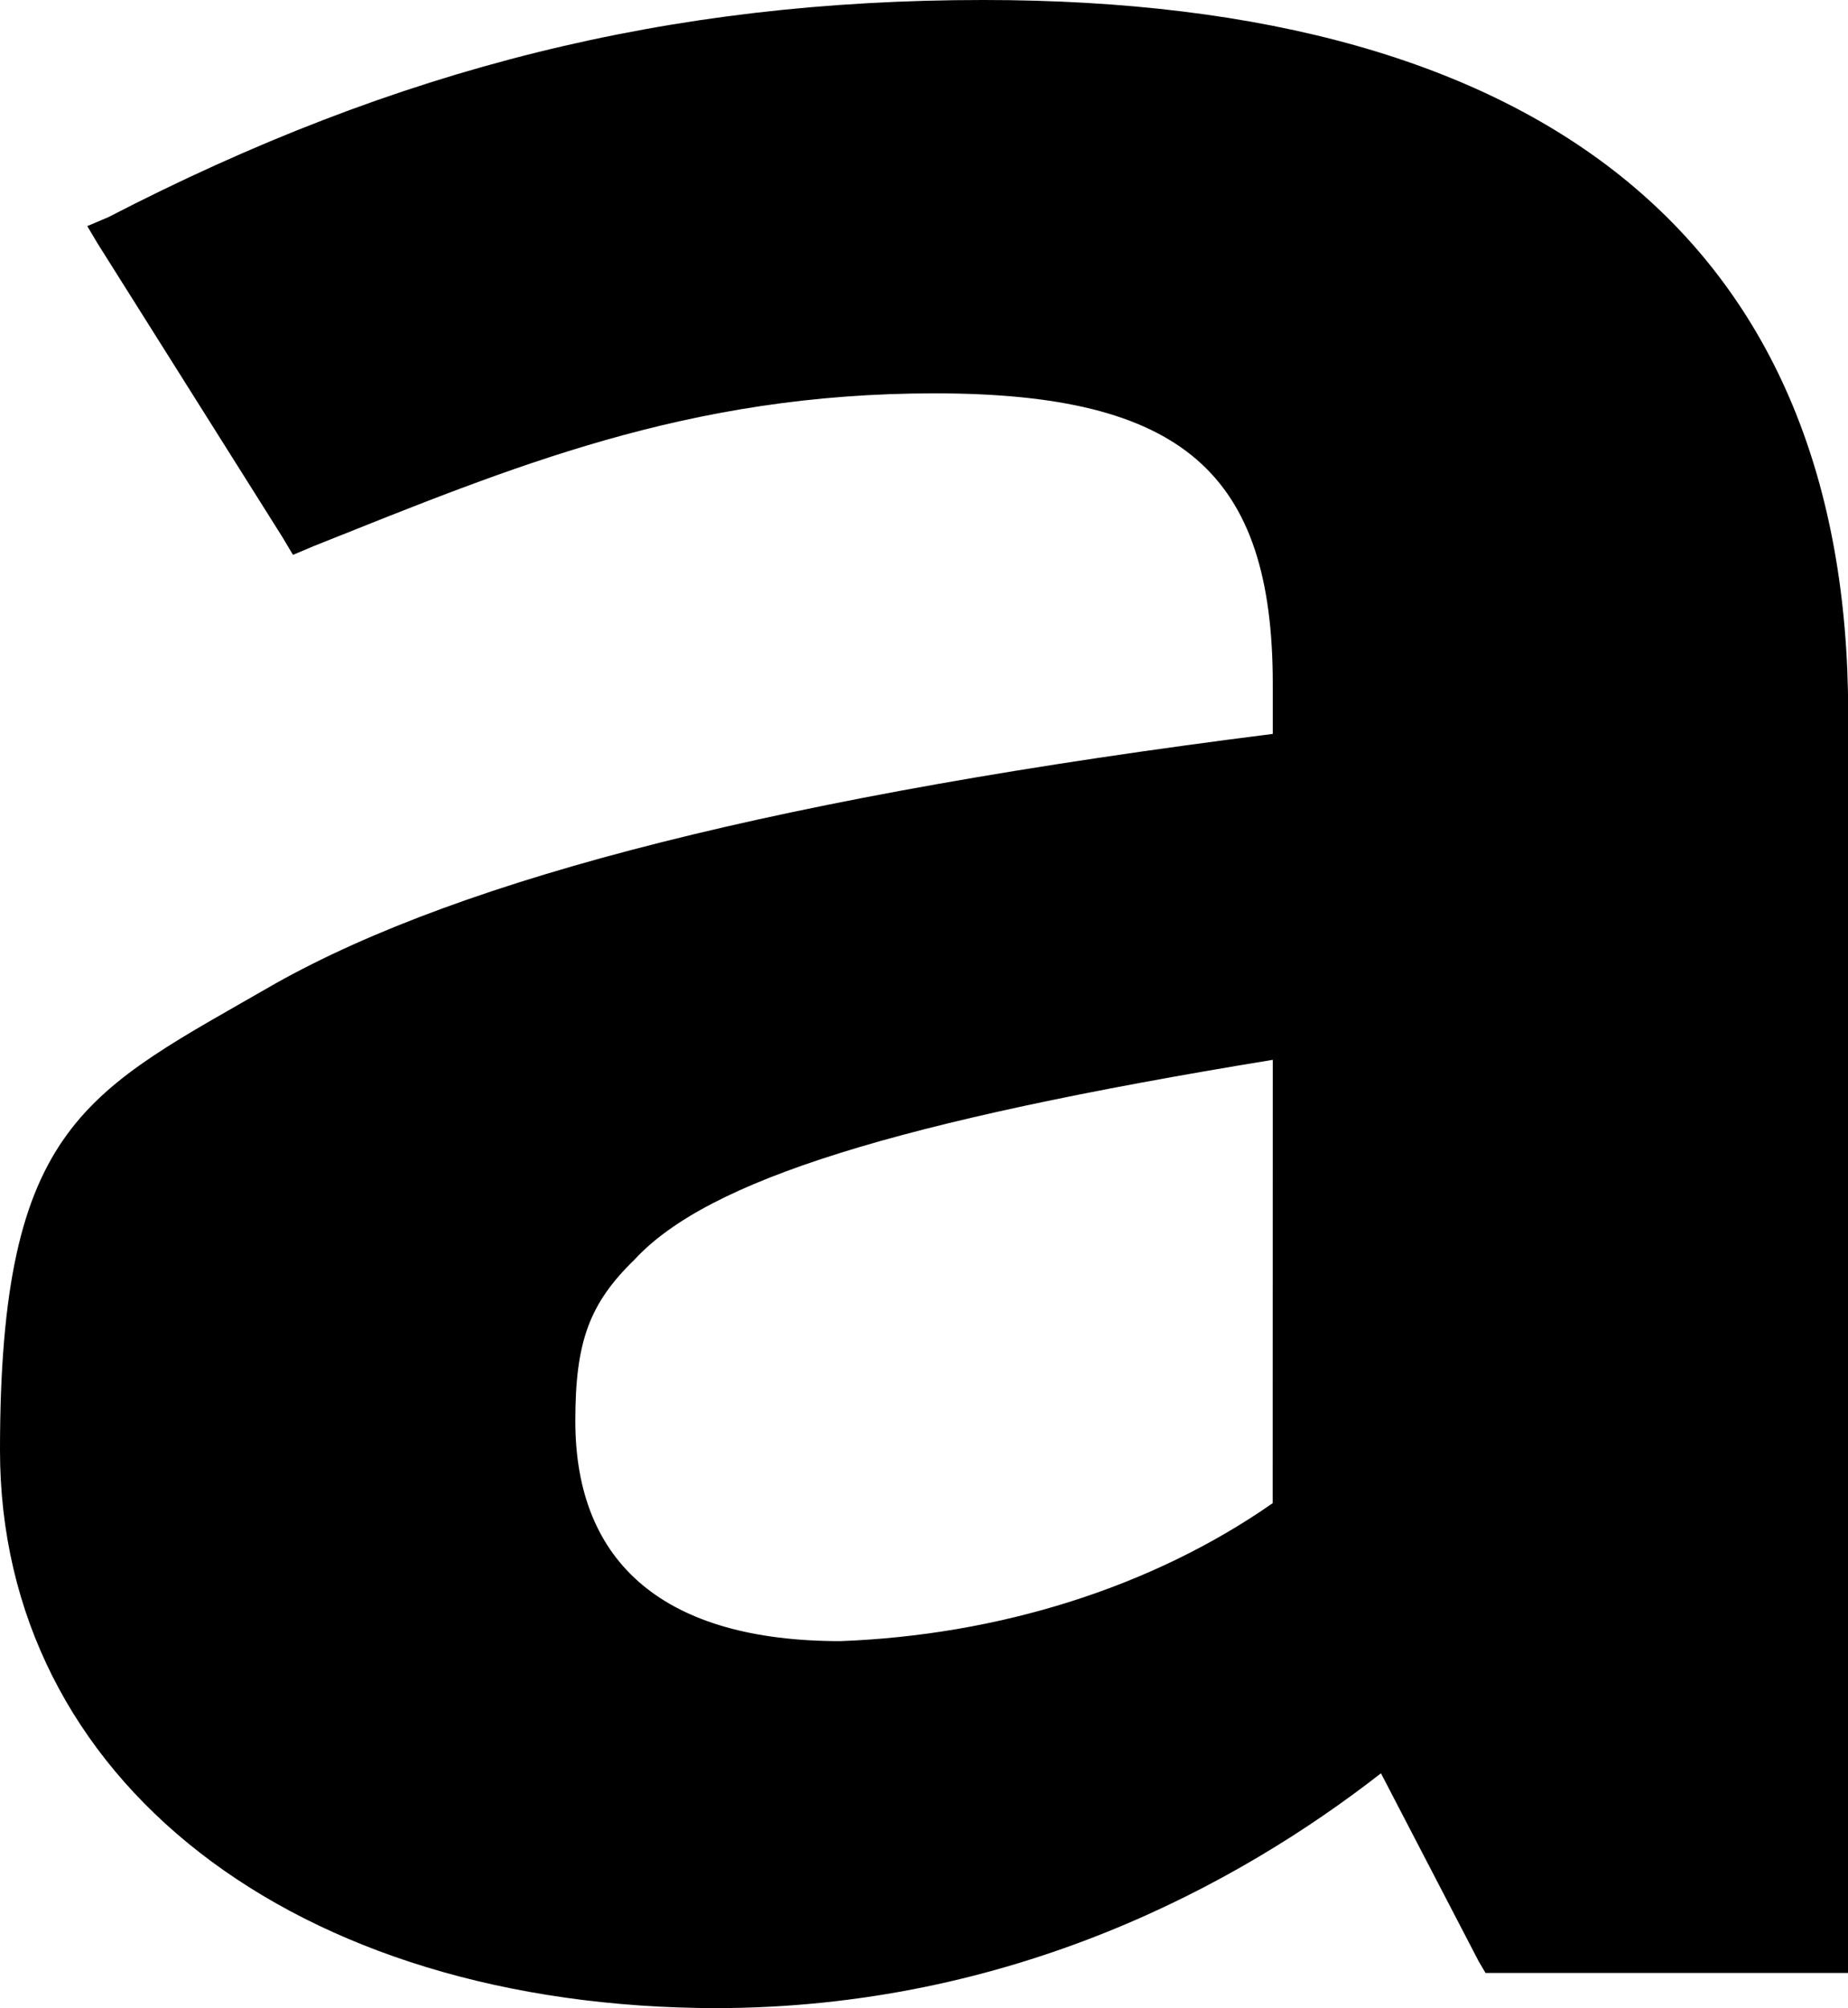
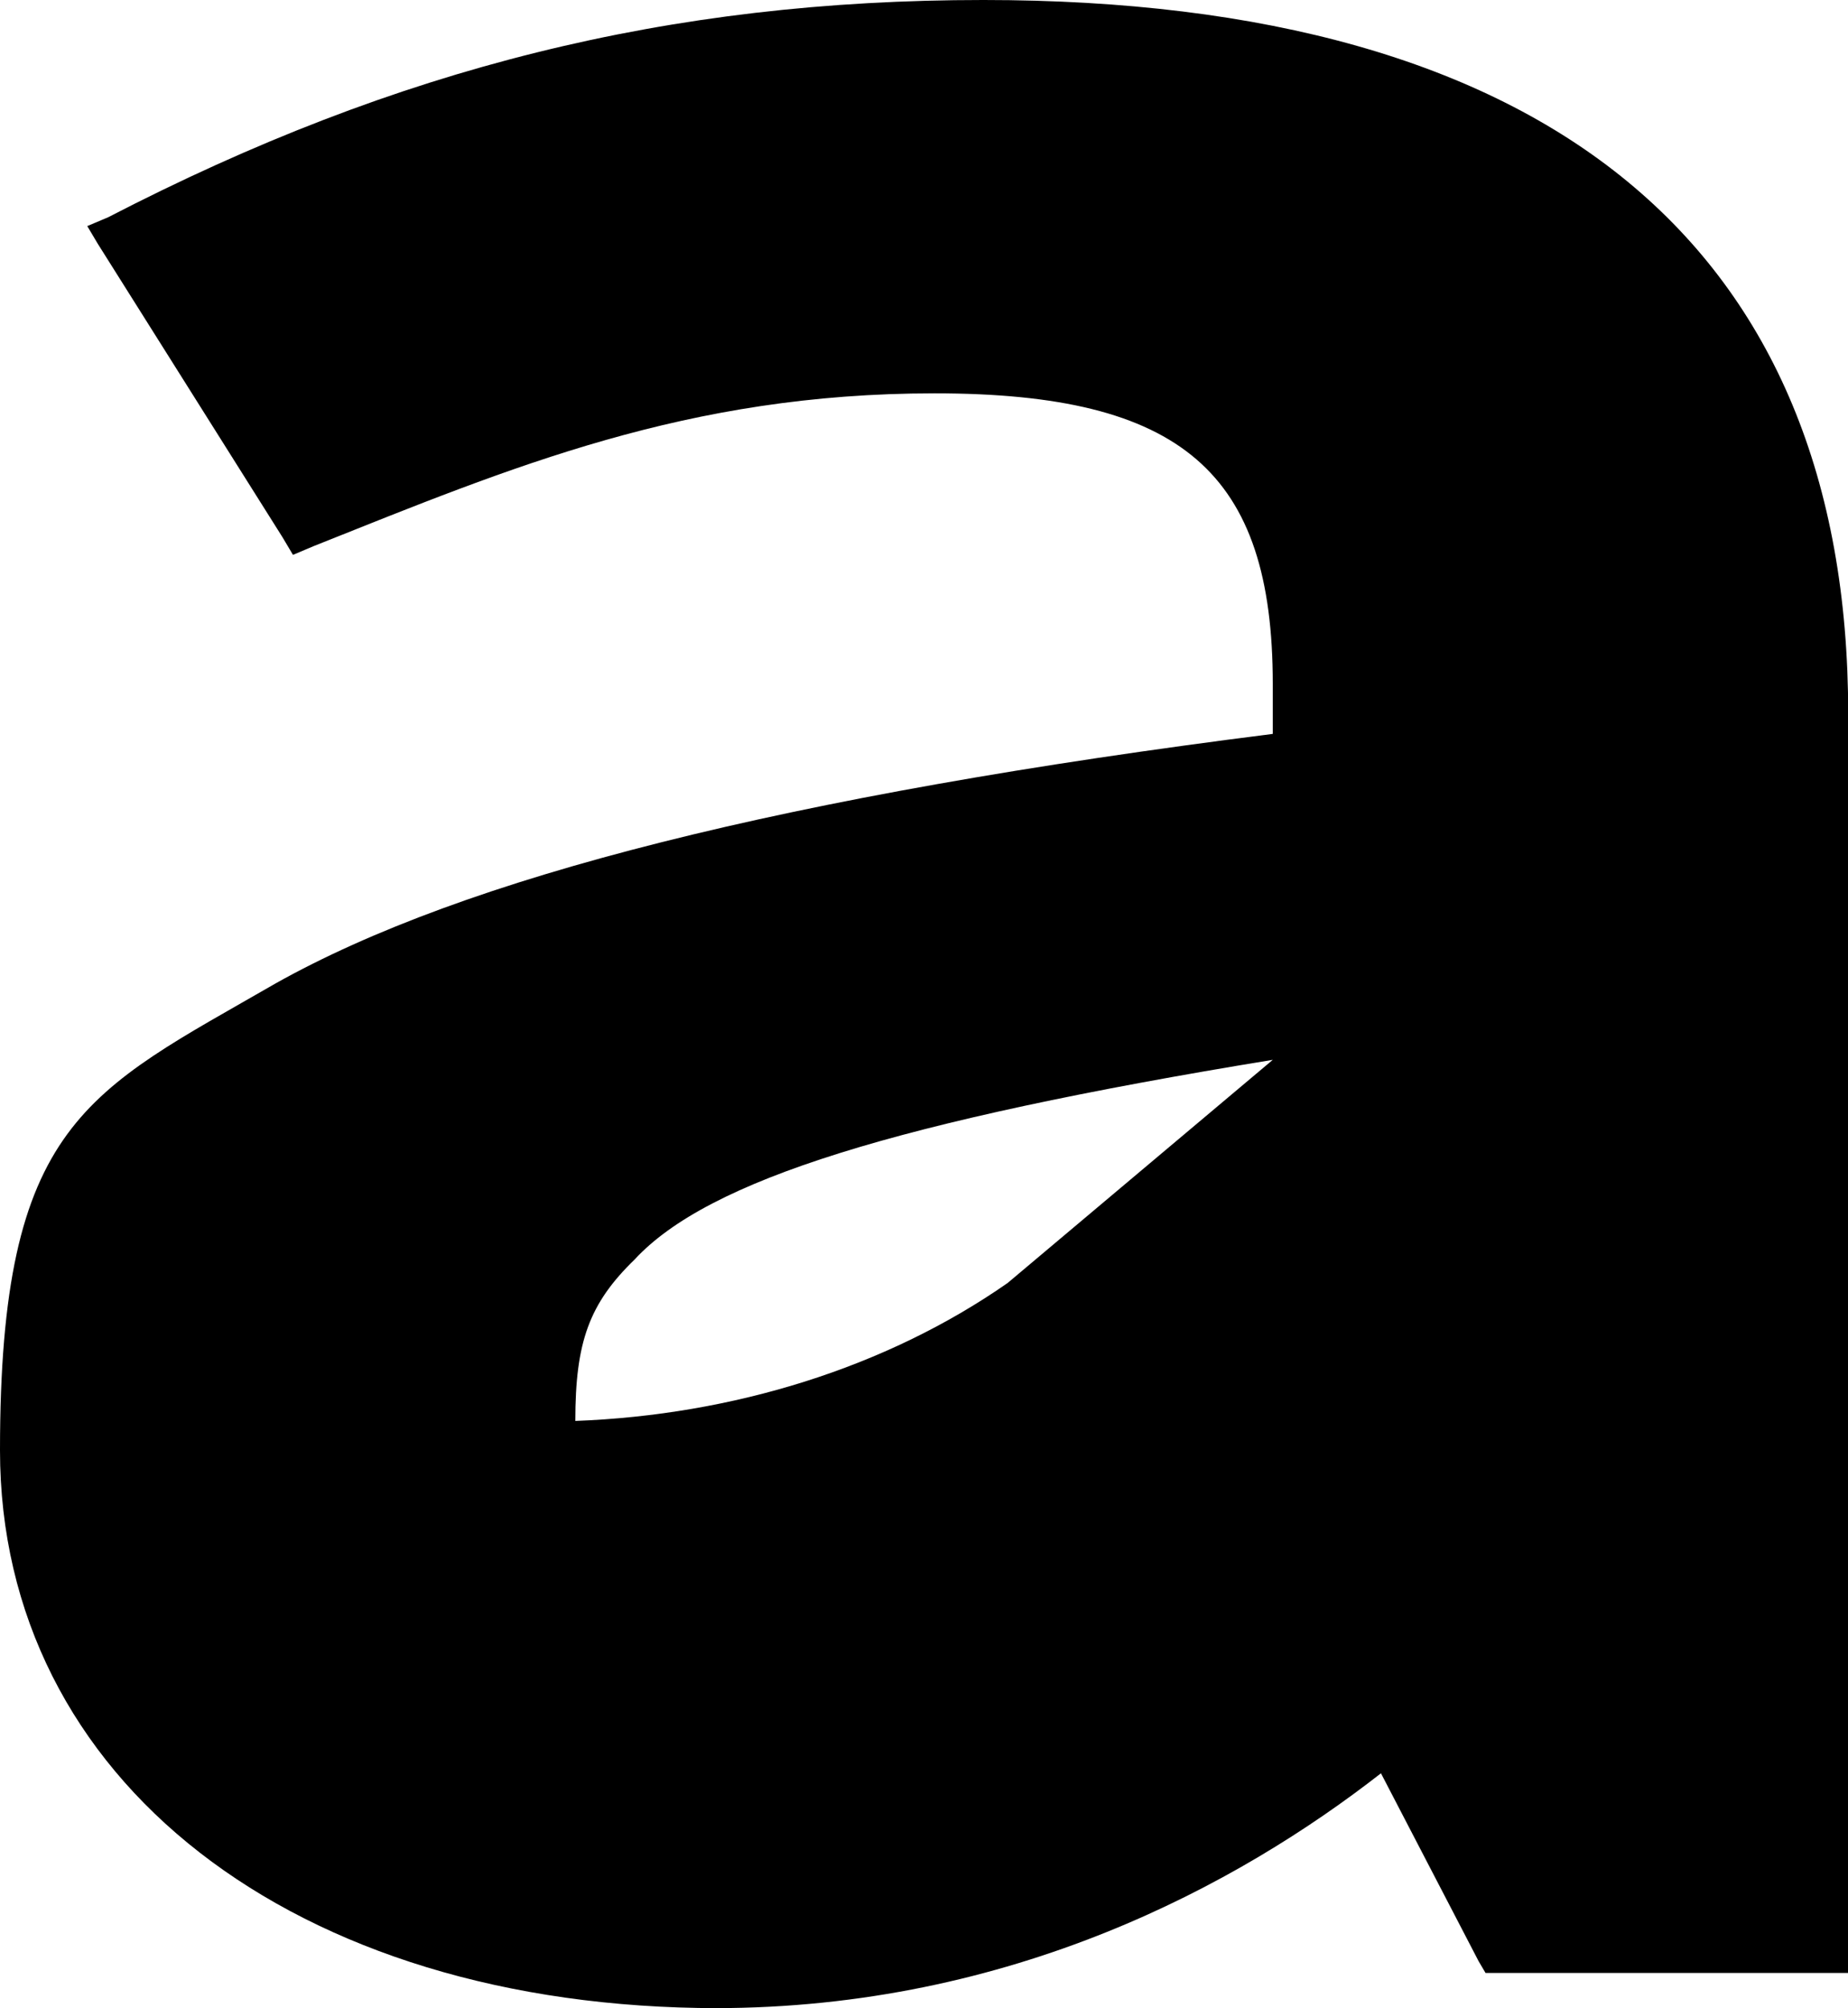
<svg xmlns="http://www.w3.org/2000/svg" version="1.1" width="19.44" height="21.12" viewBox="0 0 19.44 21.12">
  <g>
    <g transform="matrix(1, 0, 0, 1, 0, 0)">
-       <path d="M7.556,21.121c-4.475,0 -7.556,-2.409 -7.556,-5.867c0,-3.458 0.917,-3.767 2.898,-4.91c1.981,-1.112 5.355,-1.976 10.491,-2.625v-0.525c0,-2.223 -0.954,-3.057 -3.558,-3.057c-2.604,0 -4.438,0.772 -6.529,1.606l-0.22,0.093l-0.11,-0.185l-1.944,-3.088l-0.11,-0.185l0.22,-0.093c3.045,-1.575 5.906,-2.285 9.207,-2.285c5.942,0 9.097,2.594 9.097,7.504v13.247h-3.815l-0.073,-0.124l-1.027,-1.976c-1.504,1.173 -3.888,2.47 -7.006,2.47zM13.389,11.147c-3.962,0.648 -5.942,1.266 -6.713,2.1c-0.477,0.463 -0.624,0.865 -0.624,1.698c0,1.513 0.954,2.316 2.788,2.316c1.651,-0.062 3.265,-0.556 4.548,-1.451z" transform="matrix(1,0,0,1,0,0)" fill-rule="nonzero" fill="#000000" />
+       <path d="M7.556,21.121c-4.475,0 -7.556,-2.409 -7.556,-5.867c0,-3.458 0.917,-3.767 2.898,-4.91c1.981,-1.112 5.355,-1.976 10.491,-2.625v-0.525c0,-2.223 -0.954,-3.057 -3.558,-3.057c-2.604,0 -4.438,0.772 -6.529,1.606l-0.22,0.093l-0.11,-0.185l-1.944,-3.088l-0.11,-0.185l0.22,-0.093c3.045,-1.575 5.906,-2.285 9.207,-2.285c5.942,0 9.097,2.594 9.097,7.504v13.247h-3.815l-0.073,-0.124l-1.027,-1.976c-1.504,1.173 -3.888,2.47 -7.006,2.47zM13.389,11.147c-3.962,0.648 -5.942,1.266 -6.713,2.1c-0.477,0.463 -0.624,0.865 -0.624,1.698c1.651,-0.062 3.265,-0.556 4.548,-1.451z" transform="matrix(1,0,0,1,0,0)" fill-rule="nonzero" fill="#000000" />
    </g>
  </g>
</svg>